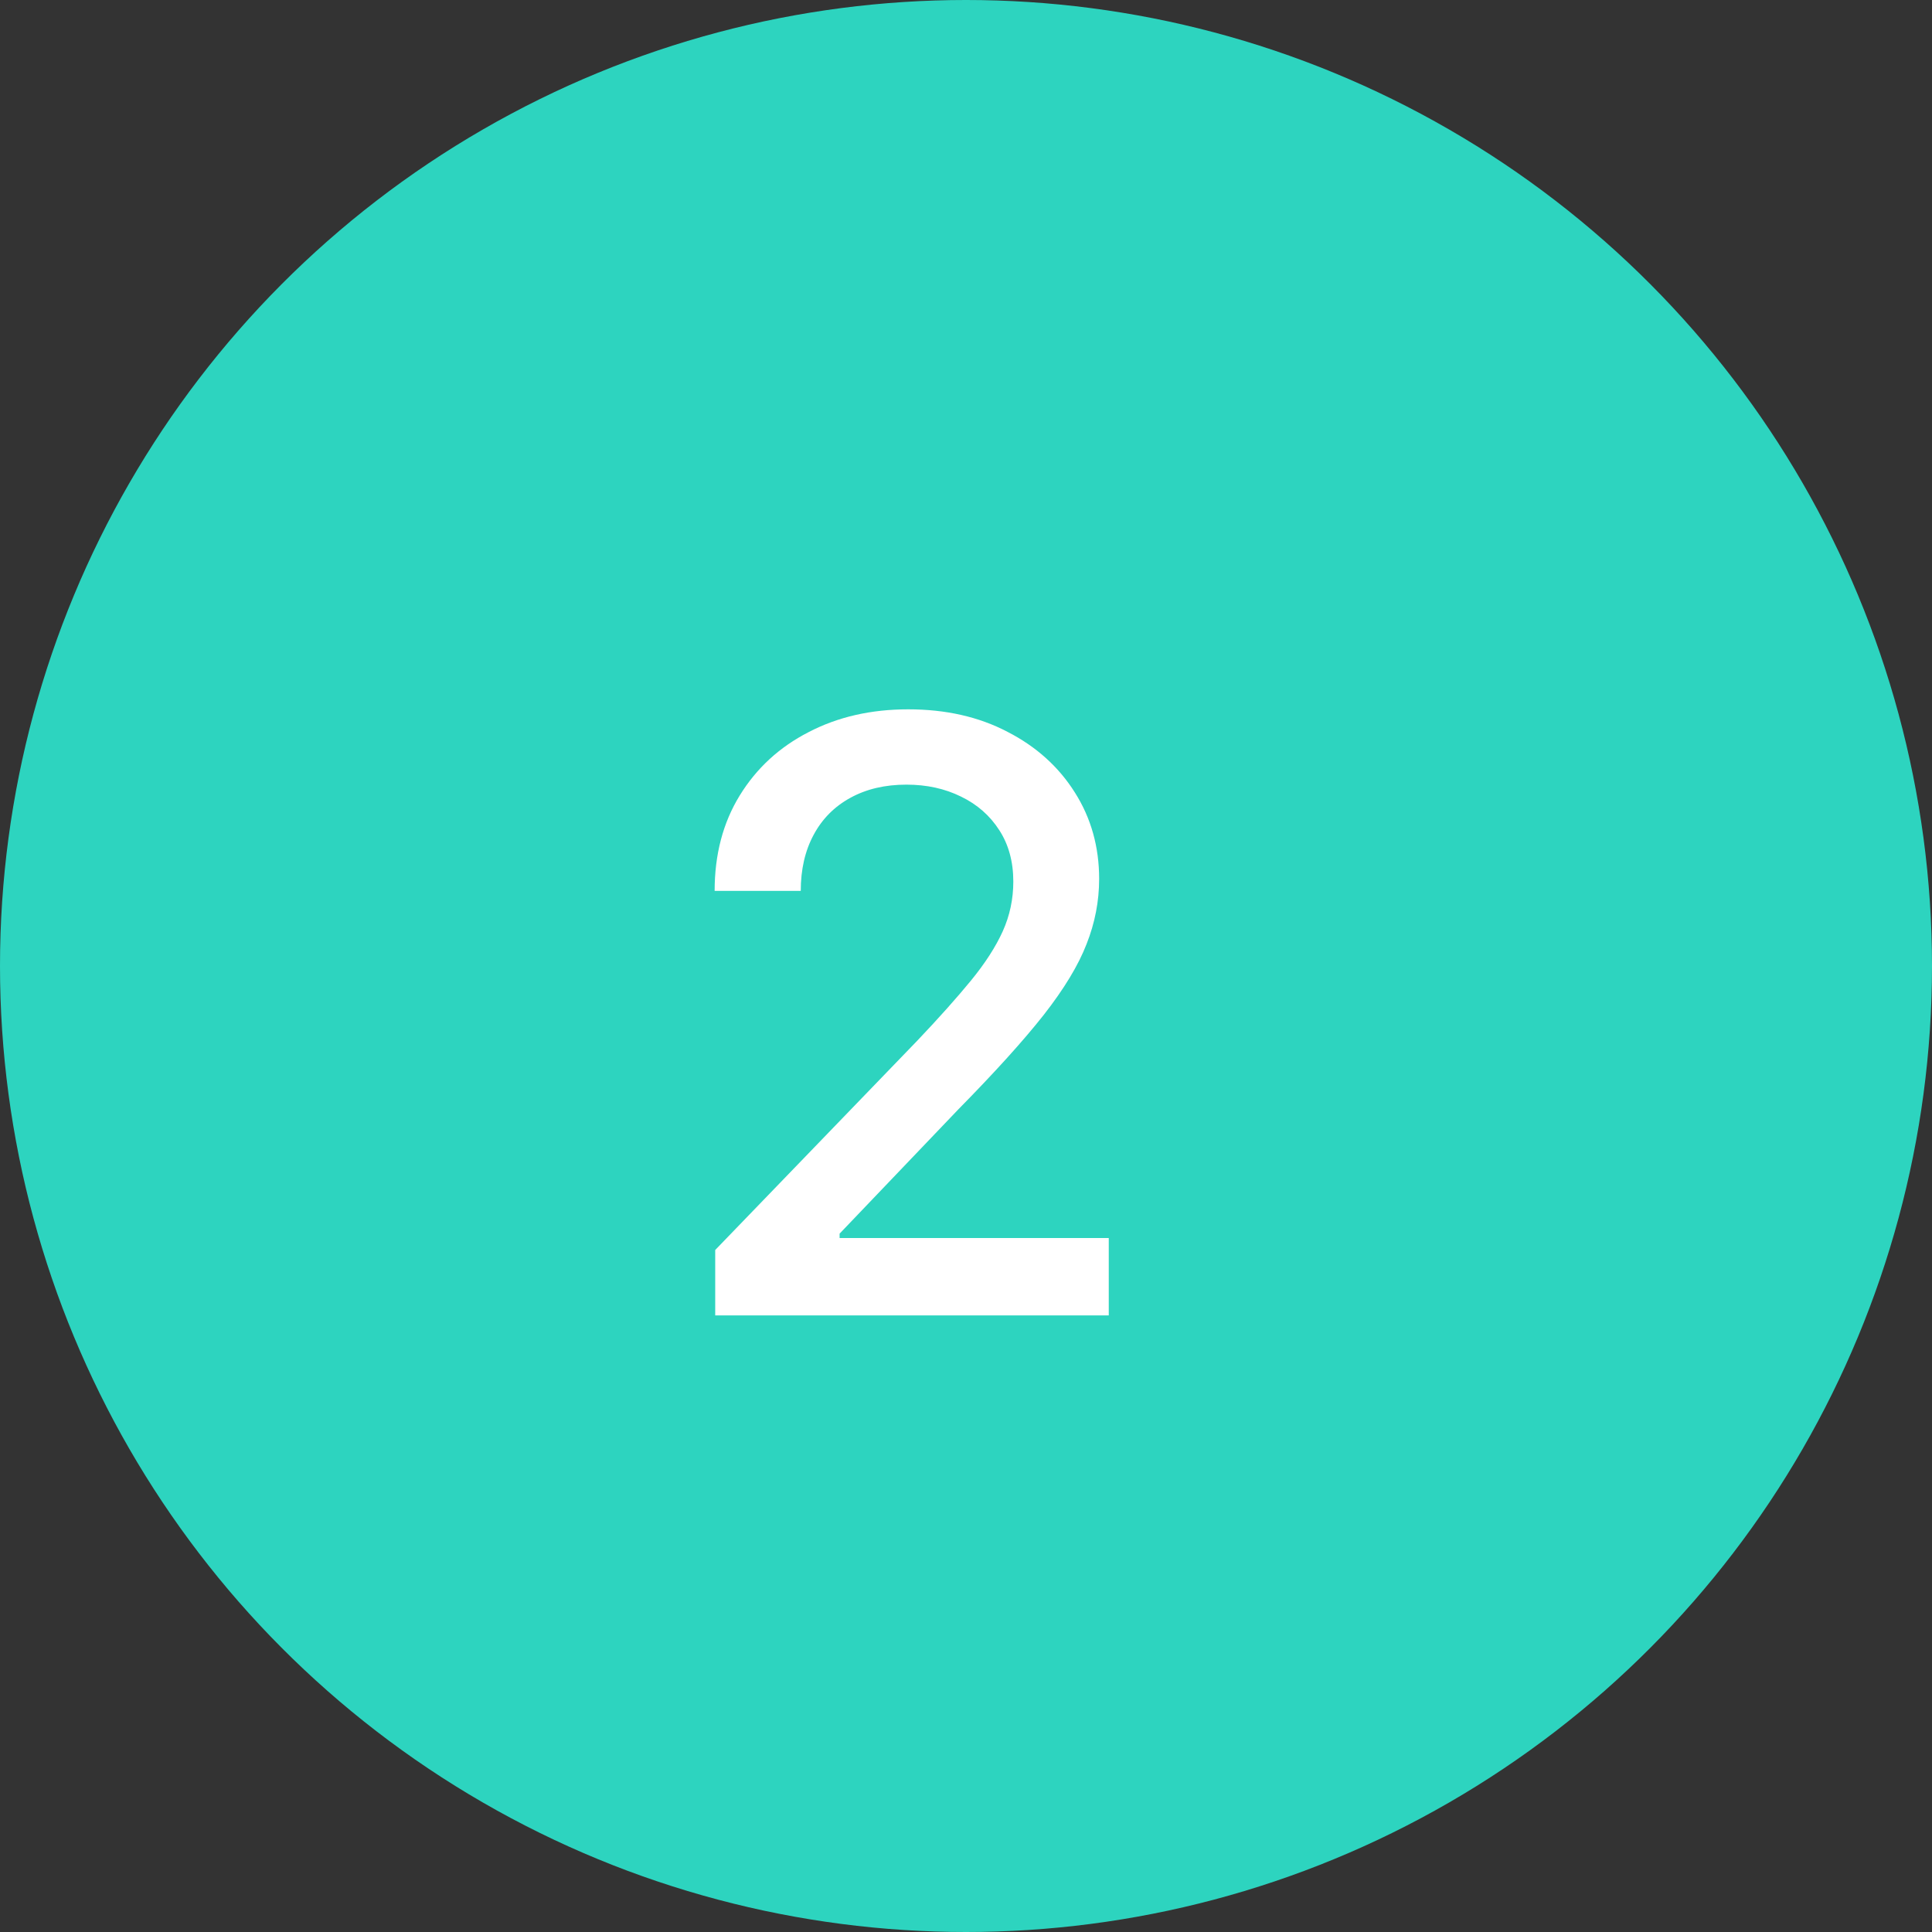
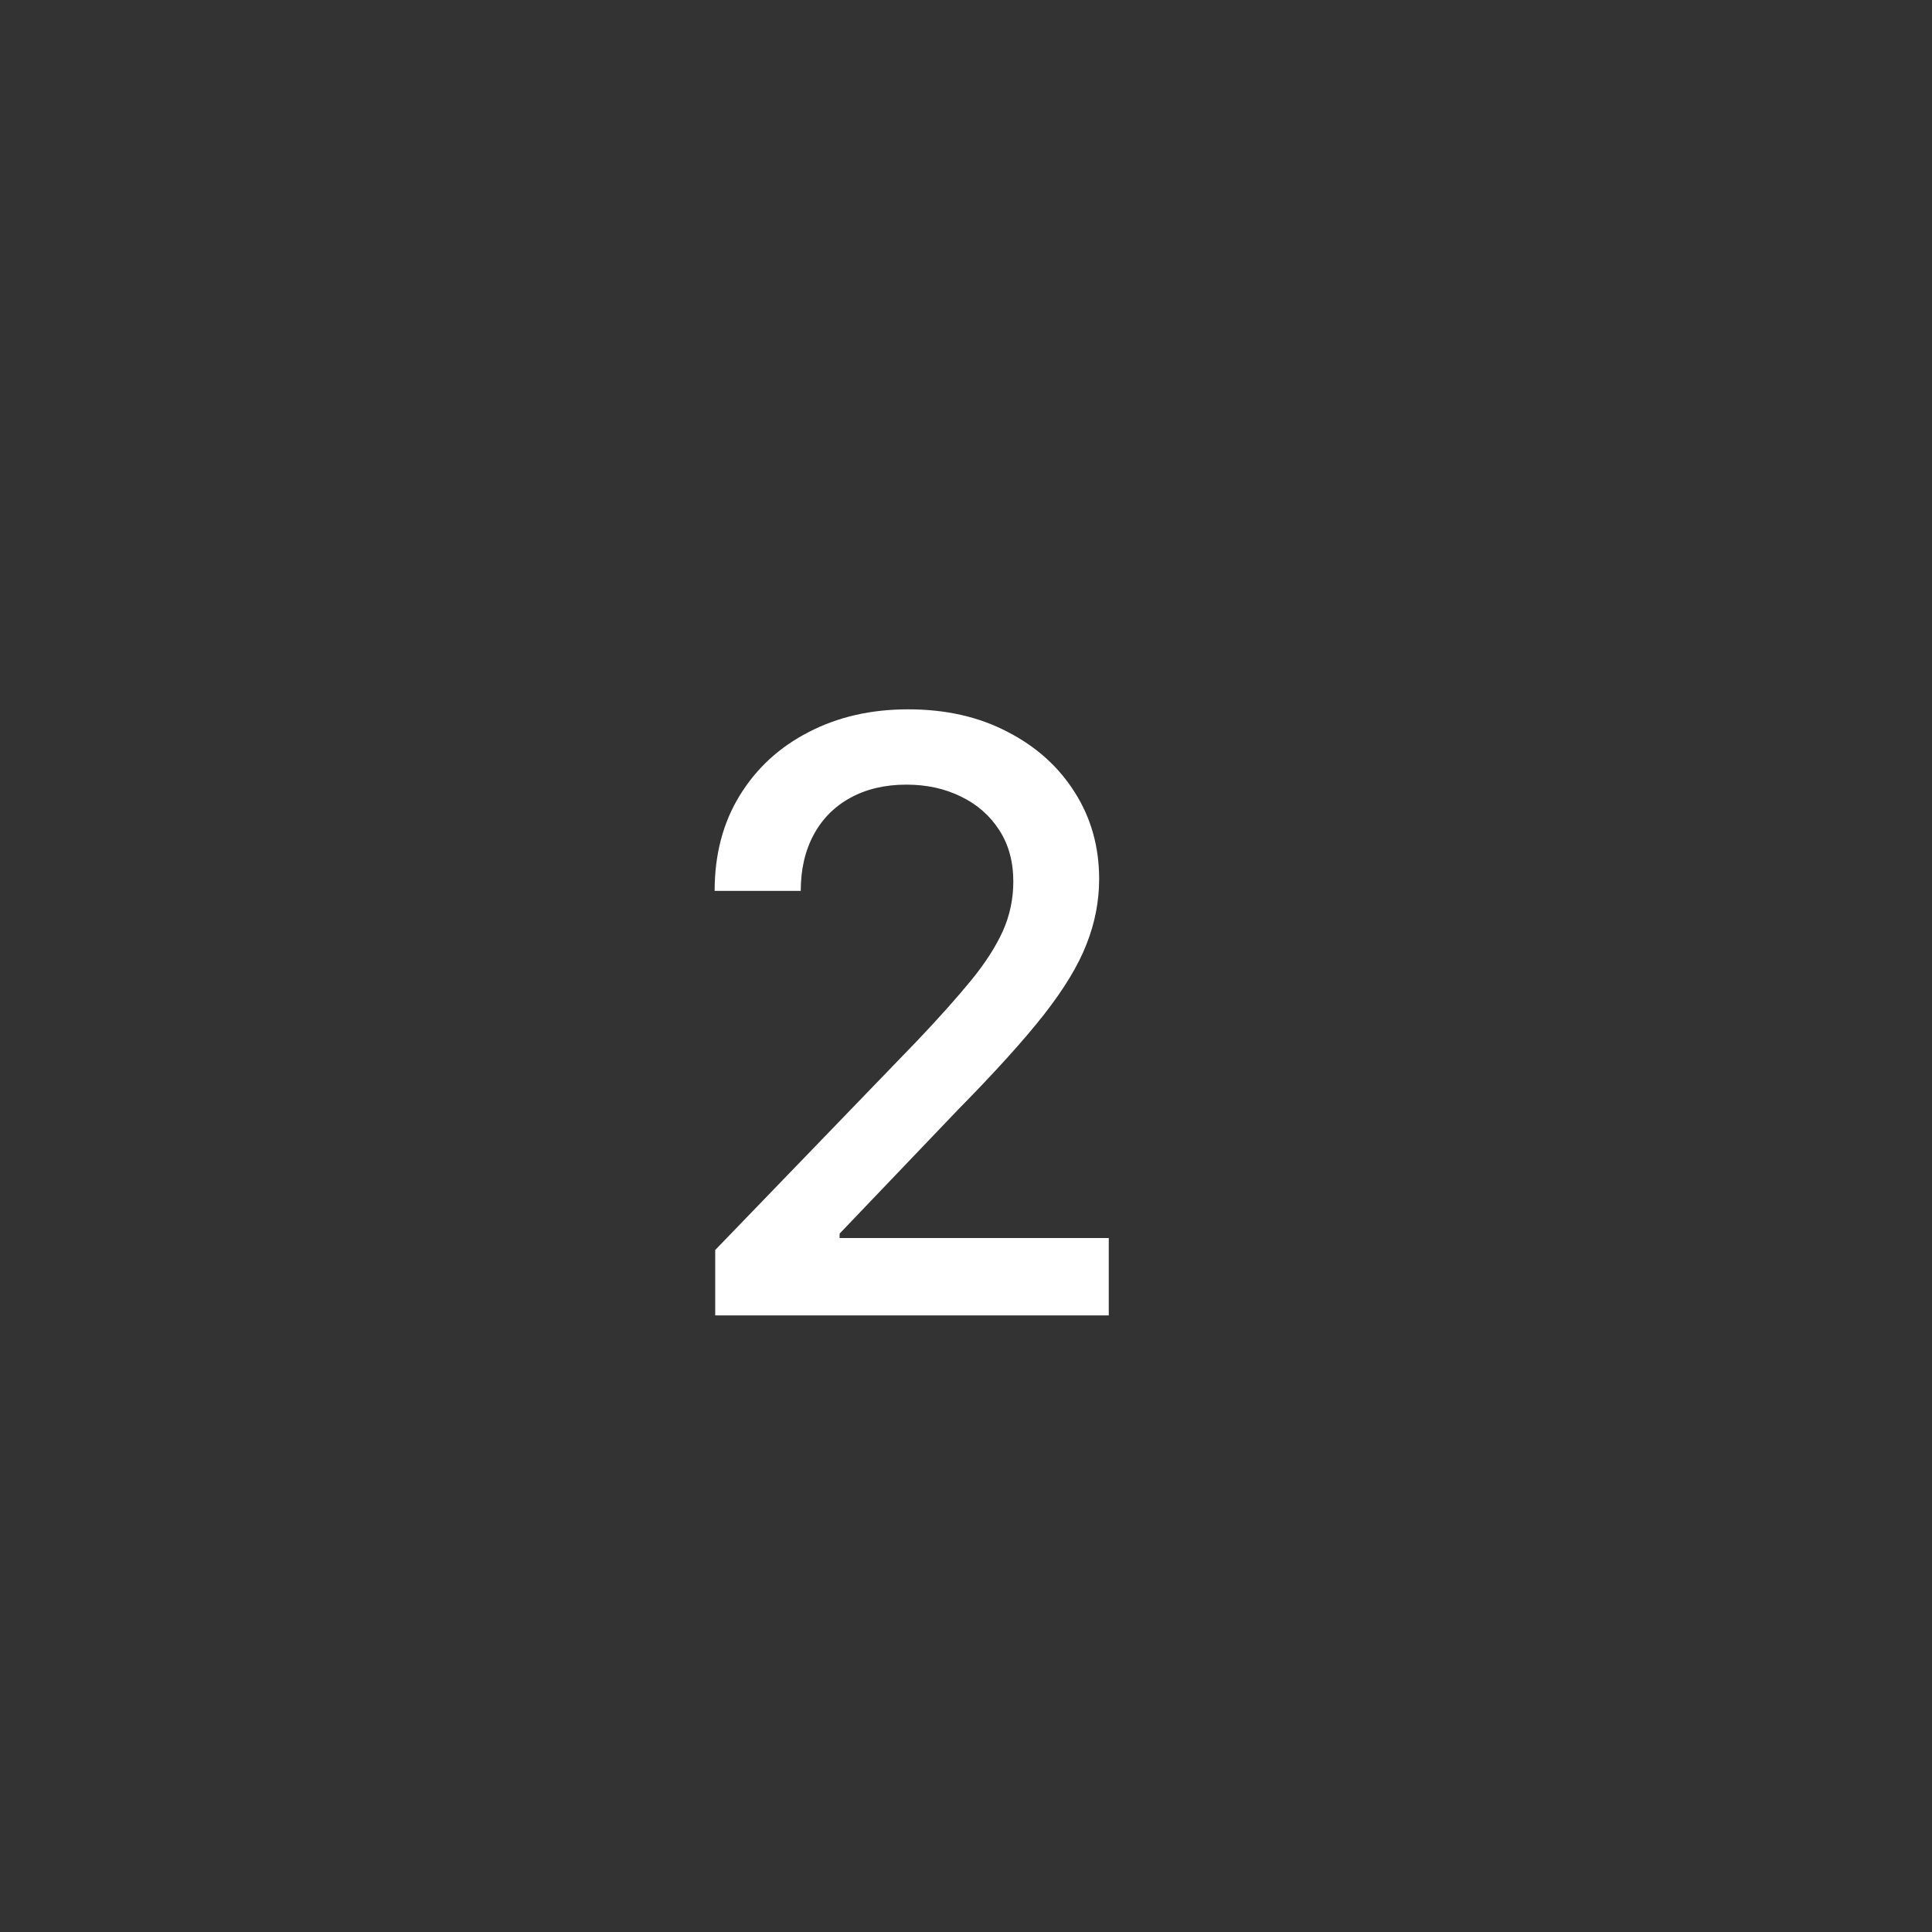
<svg xmlns="http://www.w3.org/2000/svg" width="47" height="47" viewBox="0 0 47 47" fill="none">
  <rect x="0" y="0" width="47" height="47" fill="#333333" stroke="none" />
-   <circle cx="23.5" cy="23.5" r="23.5" fill="#2DD4BF" />
  <path d="M17.399 32V30.409L22.321 25.31C22.847 24.756 23.28 24.27 23.621 23.854C23.966 23.432 24.224 23.032 24.395 22.653C24.565 22.275 24.651 21.872 24.651 21.446C24.651 20.963 24.537 20.546 24.31 20.196C24.082 19.841 23.772 19.569 23.379 19.379C22.986 19.185 22.544 19.088 22.051 19.088C21.53 19.088 21.076 19.195 20.688 19.408C20.299 19.621 20.001 19.921 19.793 20.31C19.584 20.698 19.48 21.152 19.48 21.673H17.385C17.385 20.788 17.588 20.014 17.996 19.351C18.403 18.688 18.962 18.174 19.672 17.81C20.382 17.44 21.189 17.256 22.094 17.256C23.008 17.256 23.812 17.438 24.509 17.803C25.209 18.162 25.756 18.655 26.149 19.28C26.542 19.9 26.739 20.601 26.739 21.382C26.739 21.922 26.637 22.45 26.433 22.966C26.234 23.482 25.886 24.057 25.389 24.692C24.892 25.322 24.201 26.086 23.315 26.986L20.425 30.011V30.118H26.973V32H17.399Z" fill="white" />
</svg>